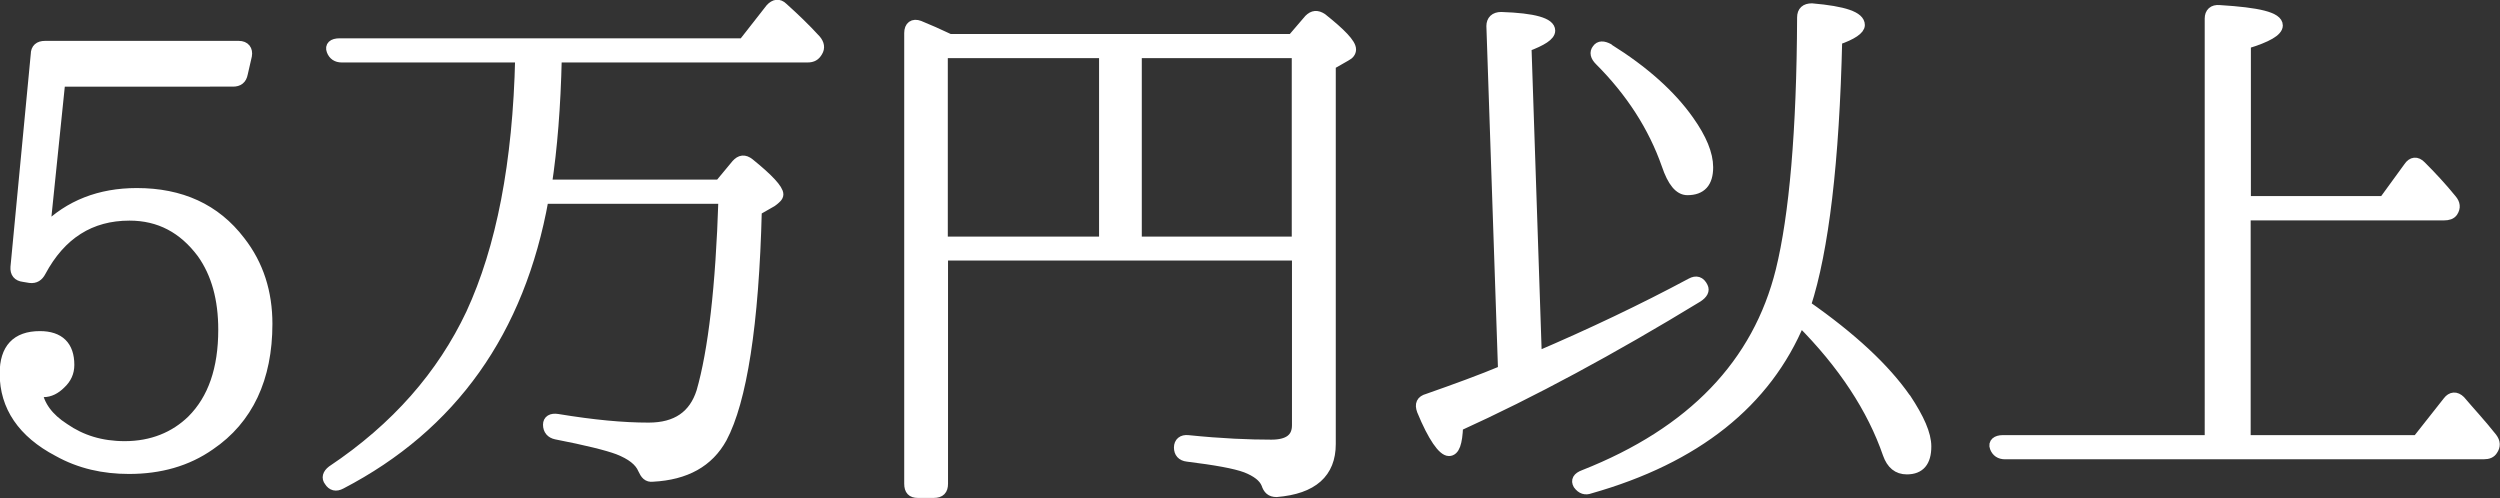
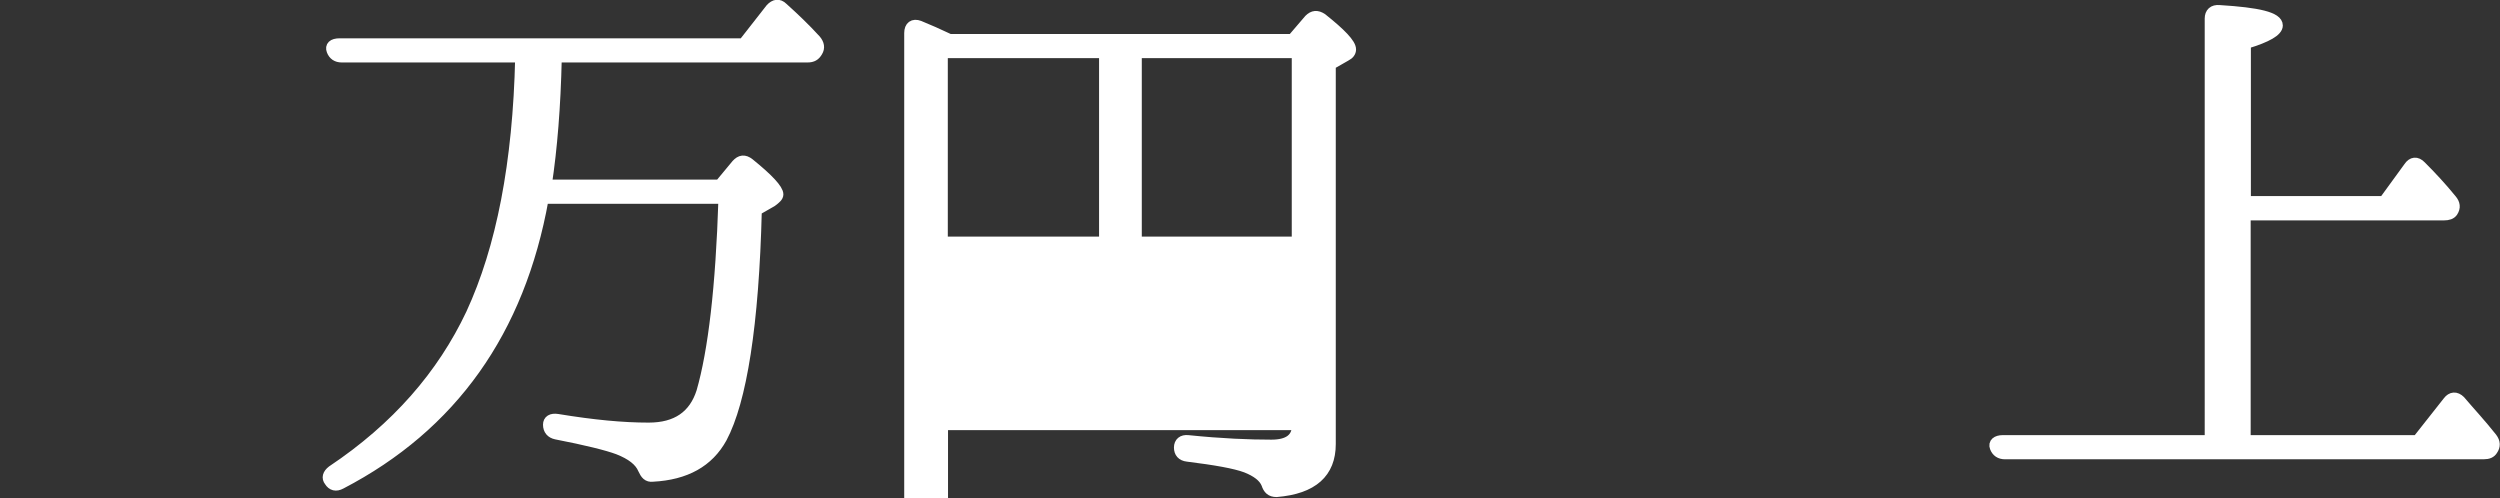
<svg xmlns="http://www.w3.org/2000/svg" id="_レイヤー_2" viewBox="0 0 115.86 23.08">
  <rect x="0" y="0" width="115.86" height="23.08" fill="#333333" stroke="none" />
  <defs>
    <style>.cls-1{fill:#fff;stroke:#fff;stroke-linecap:round;stroke-linejoin:round;stroke-width:.45px;}</style>
  </defs>
  <g id="_レイヤー_1-2">
-     <path class="cls-1" d="M2.1,10.6c1.1-1.1,2.52-1.66,4.24-1.66,2.04,0,3.65.72,4.8,2.23.86,1.1,1.26,2.39,1.26,3.84,0,2.52-.89,4.43-2.66,5.63-1.07.75-2.33,1.1-3.76,1.1-1.18,0-2.28-.24-3.3-.81-1.64-.86-2.47-2.09-2.47-3.62,0-1.15.54-1.74,1.64-1.74.91,0,1.37.46,1.37,1.34,0,.35-.13.64-.4.89-.24.24-.51.38-.8.38-.11,0-.21,0-.29-.03.11.64.51,1.21,1.26,1.69.78.54,1.69.83,2.79.83,1.26,0,2.31-.43,3.11-1.21.97-.97,1.45-2.36,1.45-4.18,0-1.42-.32-2.6-.99-3.54-.86-1.15-1.96-1.74-3.35-1.74-1.8,0-3.17.86-4.1,2.6-.11.21-.27.32-.51.29l-.3-.05c-.27-.03-.4-.19-.38-.46L1.65,2.52c0-.27.16-.4.43-.4h8.99c.29,0,.43.19.38.46l-.19.83c-.05.27-.21.38-.46.38H2.8l-.7,6.81Z" />
    <path class="cls-1" d="M25.81,2.68c-.05,2.28-.21,4.21-.46,5.87h7.99l.78-.94c.19-.21.38-.24.62-.05.89.72,1.34,1.21,1.34,1.45,0,.11-.11.21-.3.35l-.7.4c-.13,5.31-.7,8.83-1.61,10.54-.62,1.13-1.69,1.72-3.22,1.8-.24.03-.35-.11-.46-.35-.16-.38-.54-.67-1.15-.91-.51-.19-1.48-.43-2.87-.7-.24-.05-.38-.21-.38-.46,0-.21.16-.32.46-.27,1.64.27,3,.4,4.21.4,1.29,0,2.09-.56,2.44-1.66.54-1.88.89-4.83,1.02-8.93h-8.32c-1.1,6.14-4.24,10.54-9.39,13.22-.24.13-.43.08-.56-.13-.13-.16-.08-.35.13-.51,2.98-1.99,5.1-4.43,6.44-7.27,1.4-3.03,2.17-6.97,2.28-11.86h-8.26c-.24,0-.4-.11-.48-.32s.05-.35.38-.35h18.7l1.26-1.61c.19-.21.4-.24.59-.05.51.46,1.02.94,1.53,1.5.16.19.19.38.08.56-.11.19-.24.27-.48.27h-11.61Z" />
-     <path class="cls-1" d="M59.88,1.8l.78-.91c.19-.19.38-.21.62-.05.88.7,1.34,1.18,1.34,1.45,0,.13-.08.24-.24.32l-.7.4v17.57c0,1.34-.83,2.09-2.52,2.23-.27,0-.4-.13-.48-.38-.13-.32-.46-.56-.94-.75-.51-.19-1.42-.35-2.71-.51-.27-.03-.4-.19-.4-.43s.16-.38.43-.35c1.56.16,2.84.21,3.86.21.78,0,1.18-.29,1.18-.89v-7.86h-16.39v10.57c0,.29-.13.43-.43.43h-.75c-.27,0-.4-.13-.4-.43V1.53c0-.32.19-.46.48-.35.4.16.89.38,1.4.62h15.88ZM43.7,2.47v8.72h7.46V2.47h-7.46ZM60.09,11.19V2.47h-7.4v8.72h7.4Z" />
-     <path class="cls-1" d="M69.11,1.21c0-.27.16-.43.46-.43,1.53.05,2.28.27,2.28.64,0,.24-.38.48-1.1.75l.48,14.35c2.5-1.07,4.88-2.2,7.14-3.41.24-.13.43-.08.56.19.08.16,0,.32-.24.48-4,2.44-7.7,4.43-11.11,5.98-.03.78-.16,1.15-.43,1.15-.29,0-.75-.64-1.26-1.88-.11-.3-.03-.48.27-.56,1.31-.46,2.49-.89,3.49-1.31l-.54-15.96ZM88.34,18.46c.62.94.94,1.66.94,2.23,0,.72-.3,1.07-.91,1.07-.43,0-.72-.24-.89-.72-.72-2.09-2.07-4.16-4.05-6.14-1.56,3.76-4.83,6.36-9.74,7.75-.21.08-.4.03-.56-.19-.11-.19-.03-.35.27-.46,5.02-1.98,8.05-5.15,9.12-9.47.62-2.52.97-6.44.99-11.72,0-.29.16-.43.46-.43,1.5.13,2.23.38,2.23.78,0,.21-.35.46-1.05.7-.13,5.63-.62,9.74-1.45,12.29,2.12,1.48,3.67,2.92,4.64,4.32ZM74.55,2.25c1.64,1.02,2.9,2.15,3.73,3.33.59.83.89,1.56.89,2.17,0,.72-.32,1.07-.97,1.07-.38,0-.7-.38-.97-1.18-.62-1.77-1.66-3.38-3.11-4.83-.19-.19-.24-.38-.11-.54.11-.16.29-.16.54-.03Z" />
+     <path class="cls-1" d="M59.88,1.8l.78-.91c.19-.19.38-.21.62-.05.88.7,1.34,1.18,1.34,1.45,0,.13-.08.24-.24.32l-.7.4v17.57c0,1.34-.83,2.09-2.52,2.23-.27,0-.4-.13-.48-.38-.13-.32-.46-.56-.94-.75-.51-.19-1.42-.35-2.71-.51-.27-.03-.4-.19-.4-.43s.16-.38.43-.35c1.56.16,2.84.21,3.86.21.78,0,1.18-.29,1.18-.89h-16.39v10.57c0,.29-.13.43-.43.43h-.75c-.27,0-.4-.13-.4-.43V1.53c0-.32.19-.46.48-.35.4.16.89.38,1.4.62h15.88ZM43.7,2.47v8.72h7.46V2.47h-7.46ZM60.09,11.19V2.47h-7.4v8.72h7.4Z" />
    <path class="cls-1" d="M104.08,9.98v10.41h7.94l1.42-1.8c.16-.21.38-.24.59-.03.43.51.94,1.05,1.47,1.72.16.21.16.4.03.59-.08.13-.21.19-.43.19h-22.18c-.24,0-.4-.11-.48-.32-.08-.21.08-.35.38-.35h9.58V.86c0-.27.16-.43.46-.4,1.8.11,2.71.32,2.71.72,0,.27-.48.56-1.48.86v7.27h6.38l1.15-1.58c.16-.24.38-.27.59-.05.46.46.94.97,1.42,1.56.16.19.19.38.05.59-.08.11-.21.16-.43.16h-9.17Z" />
  </g>
</svg>